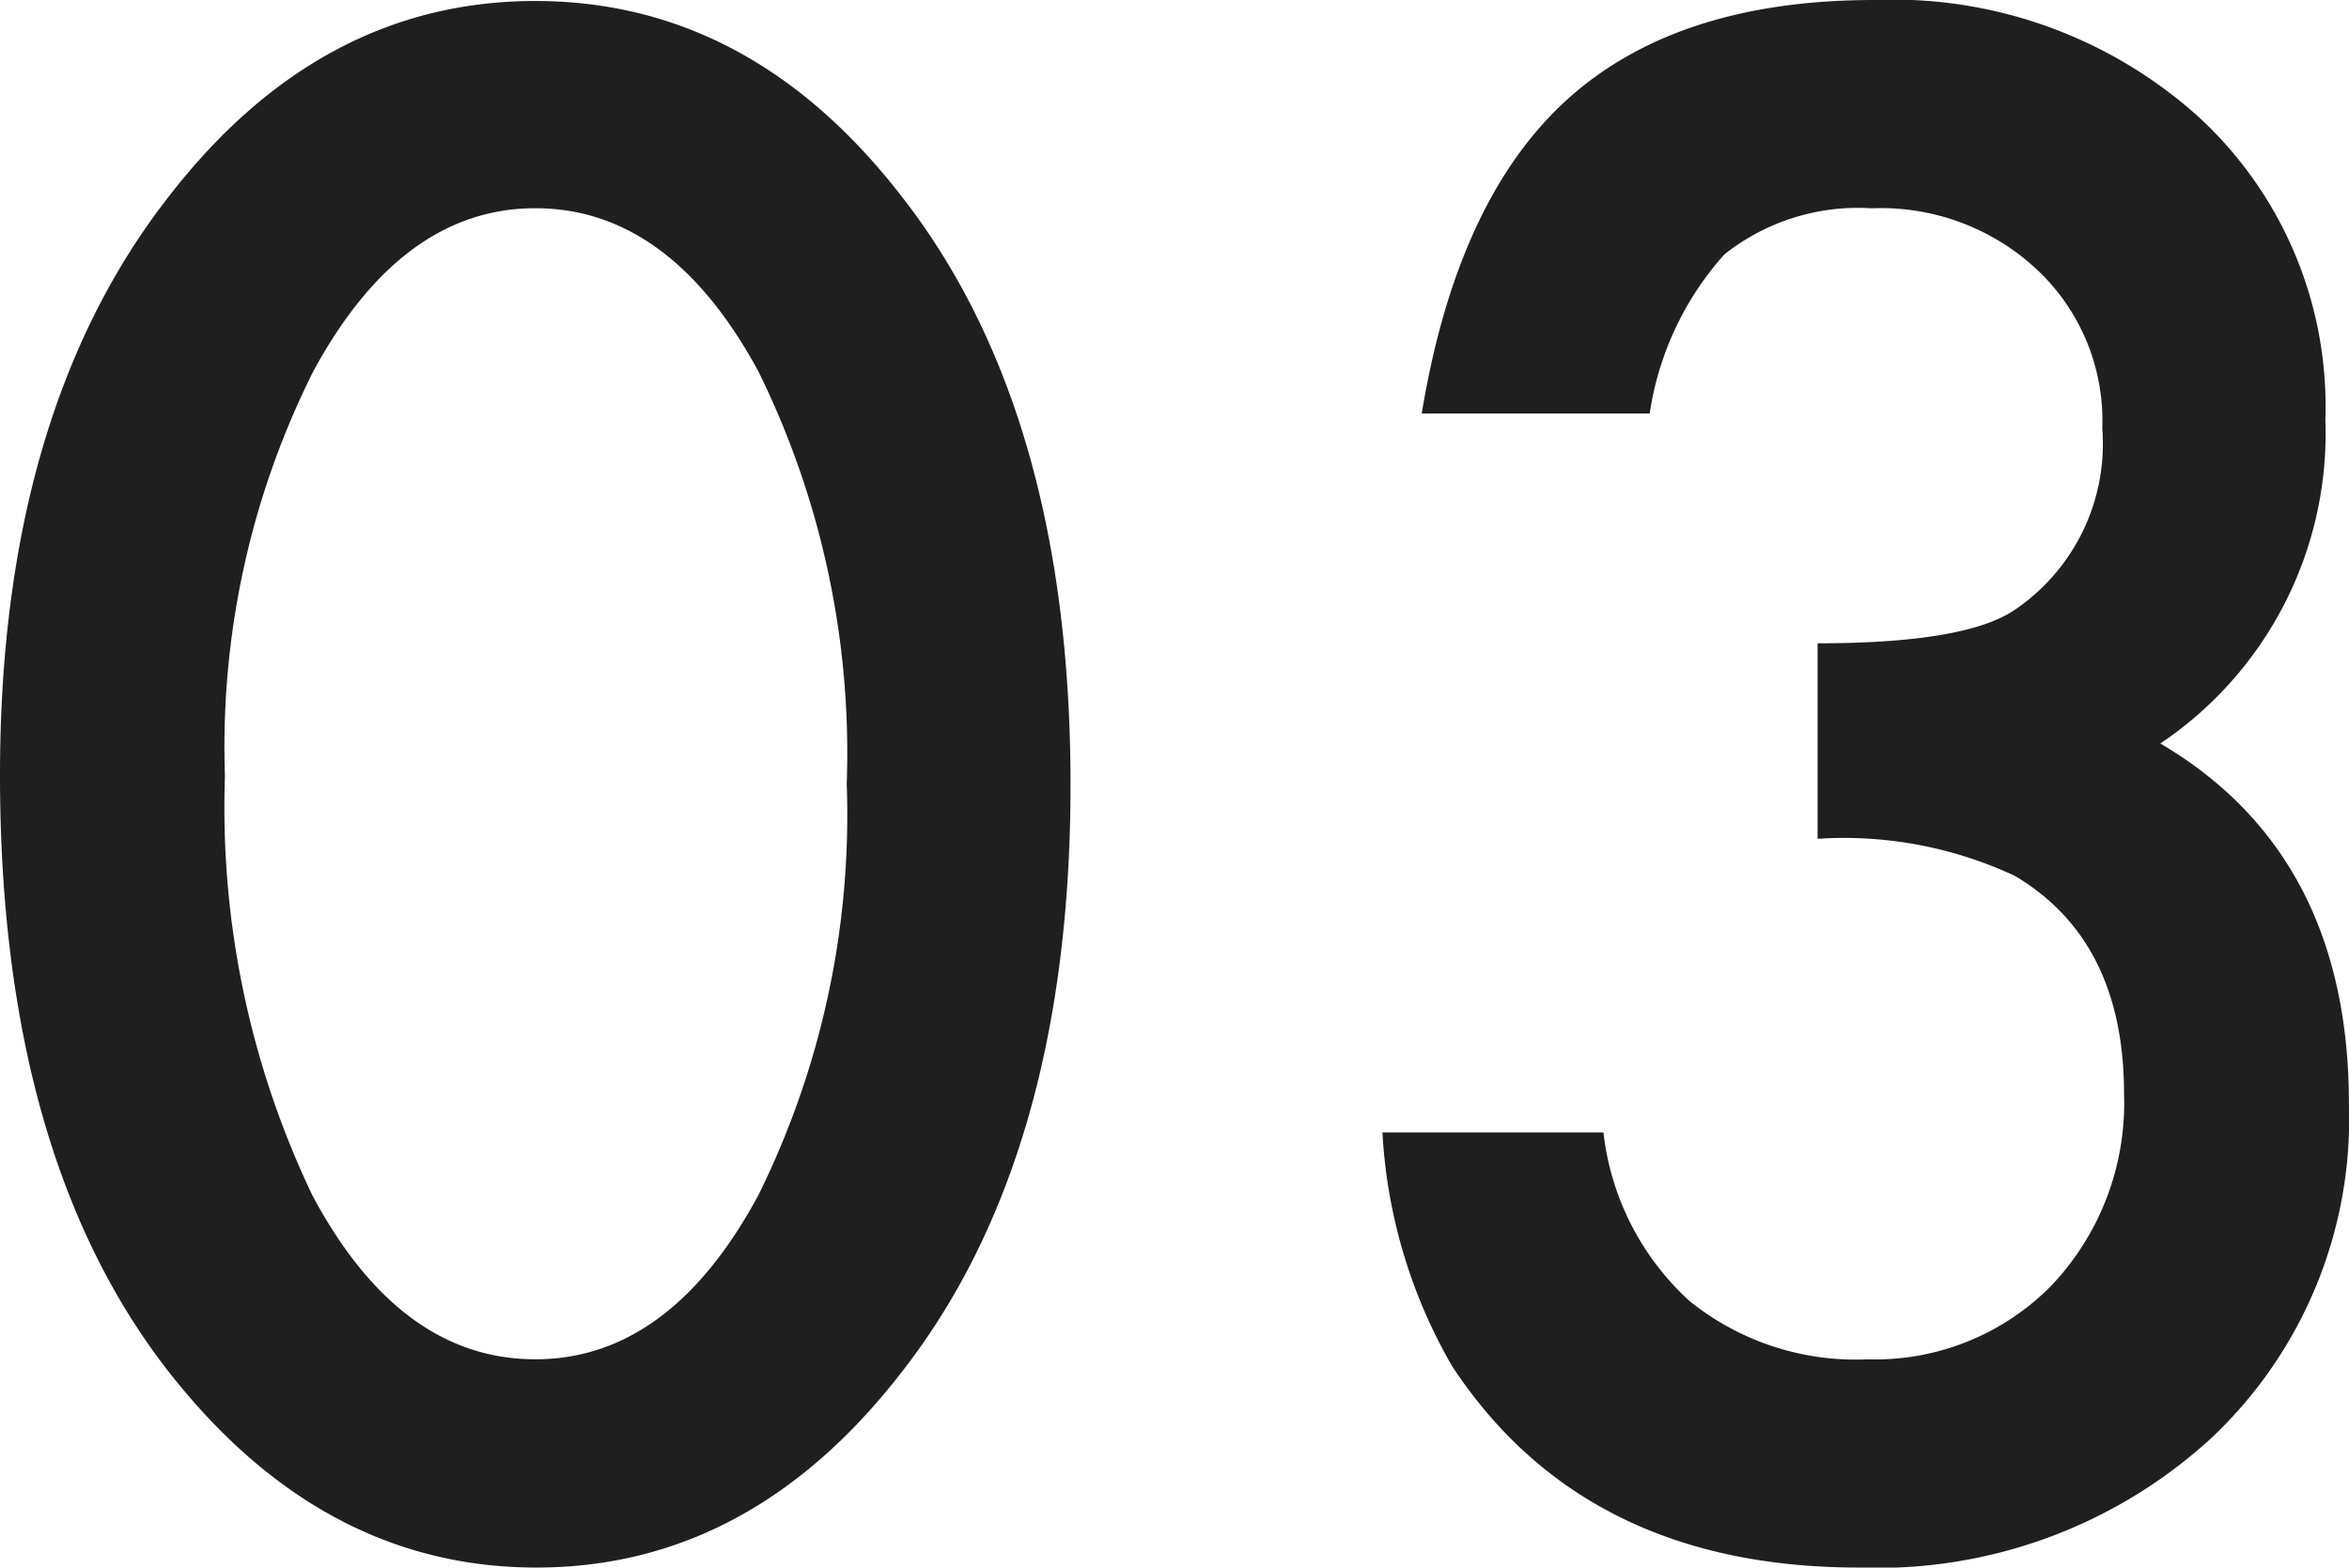
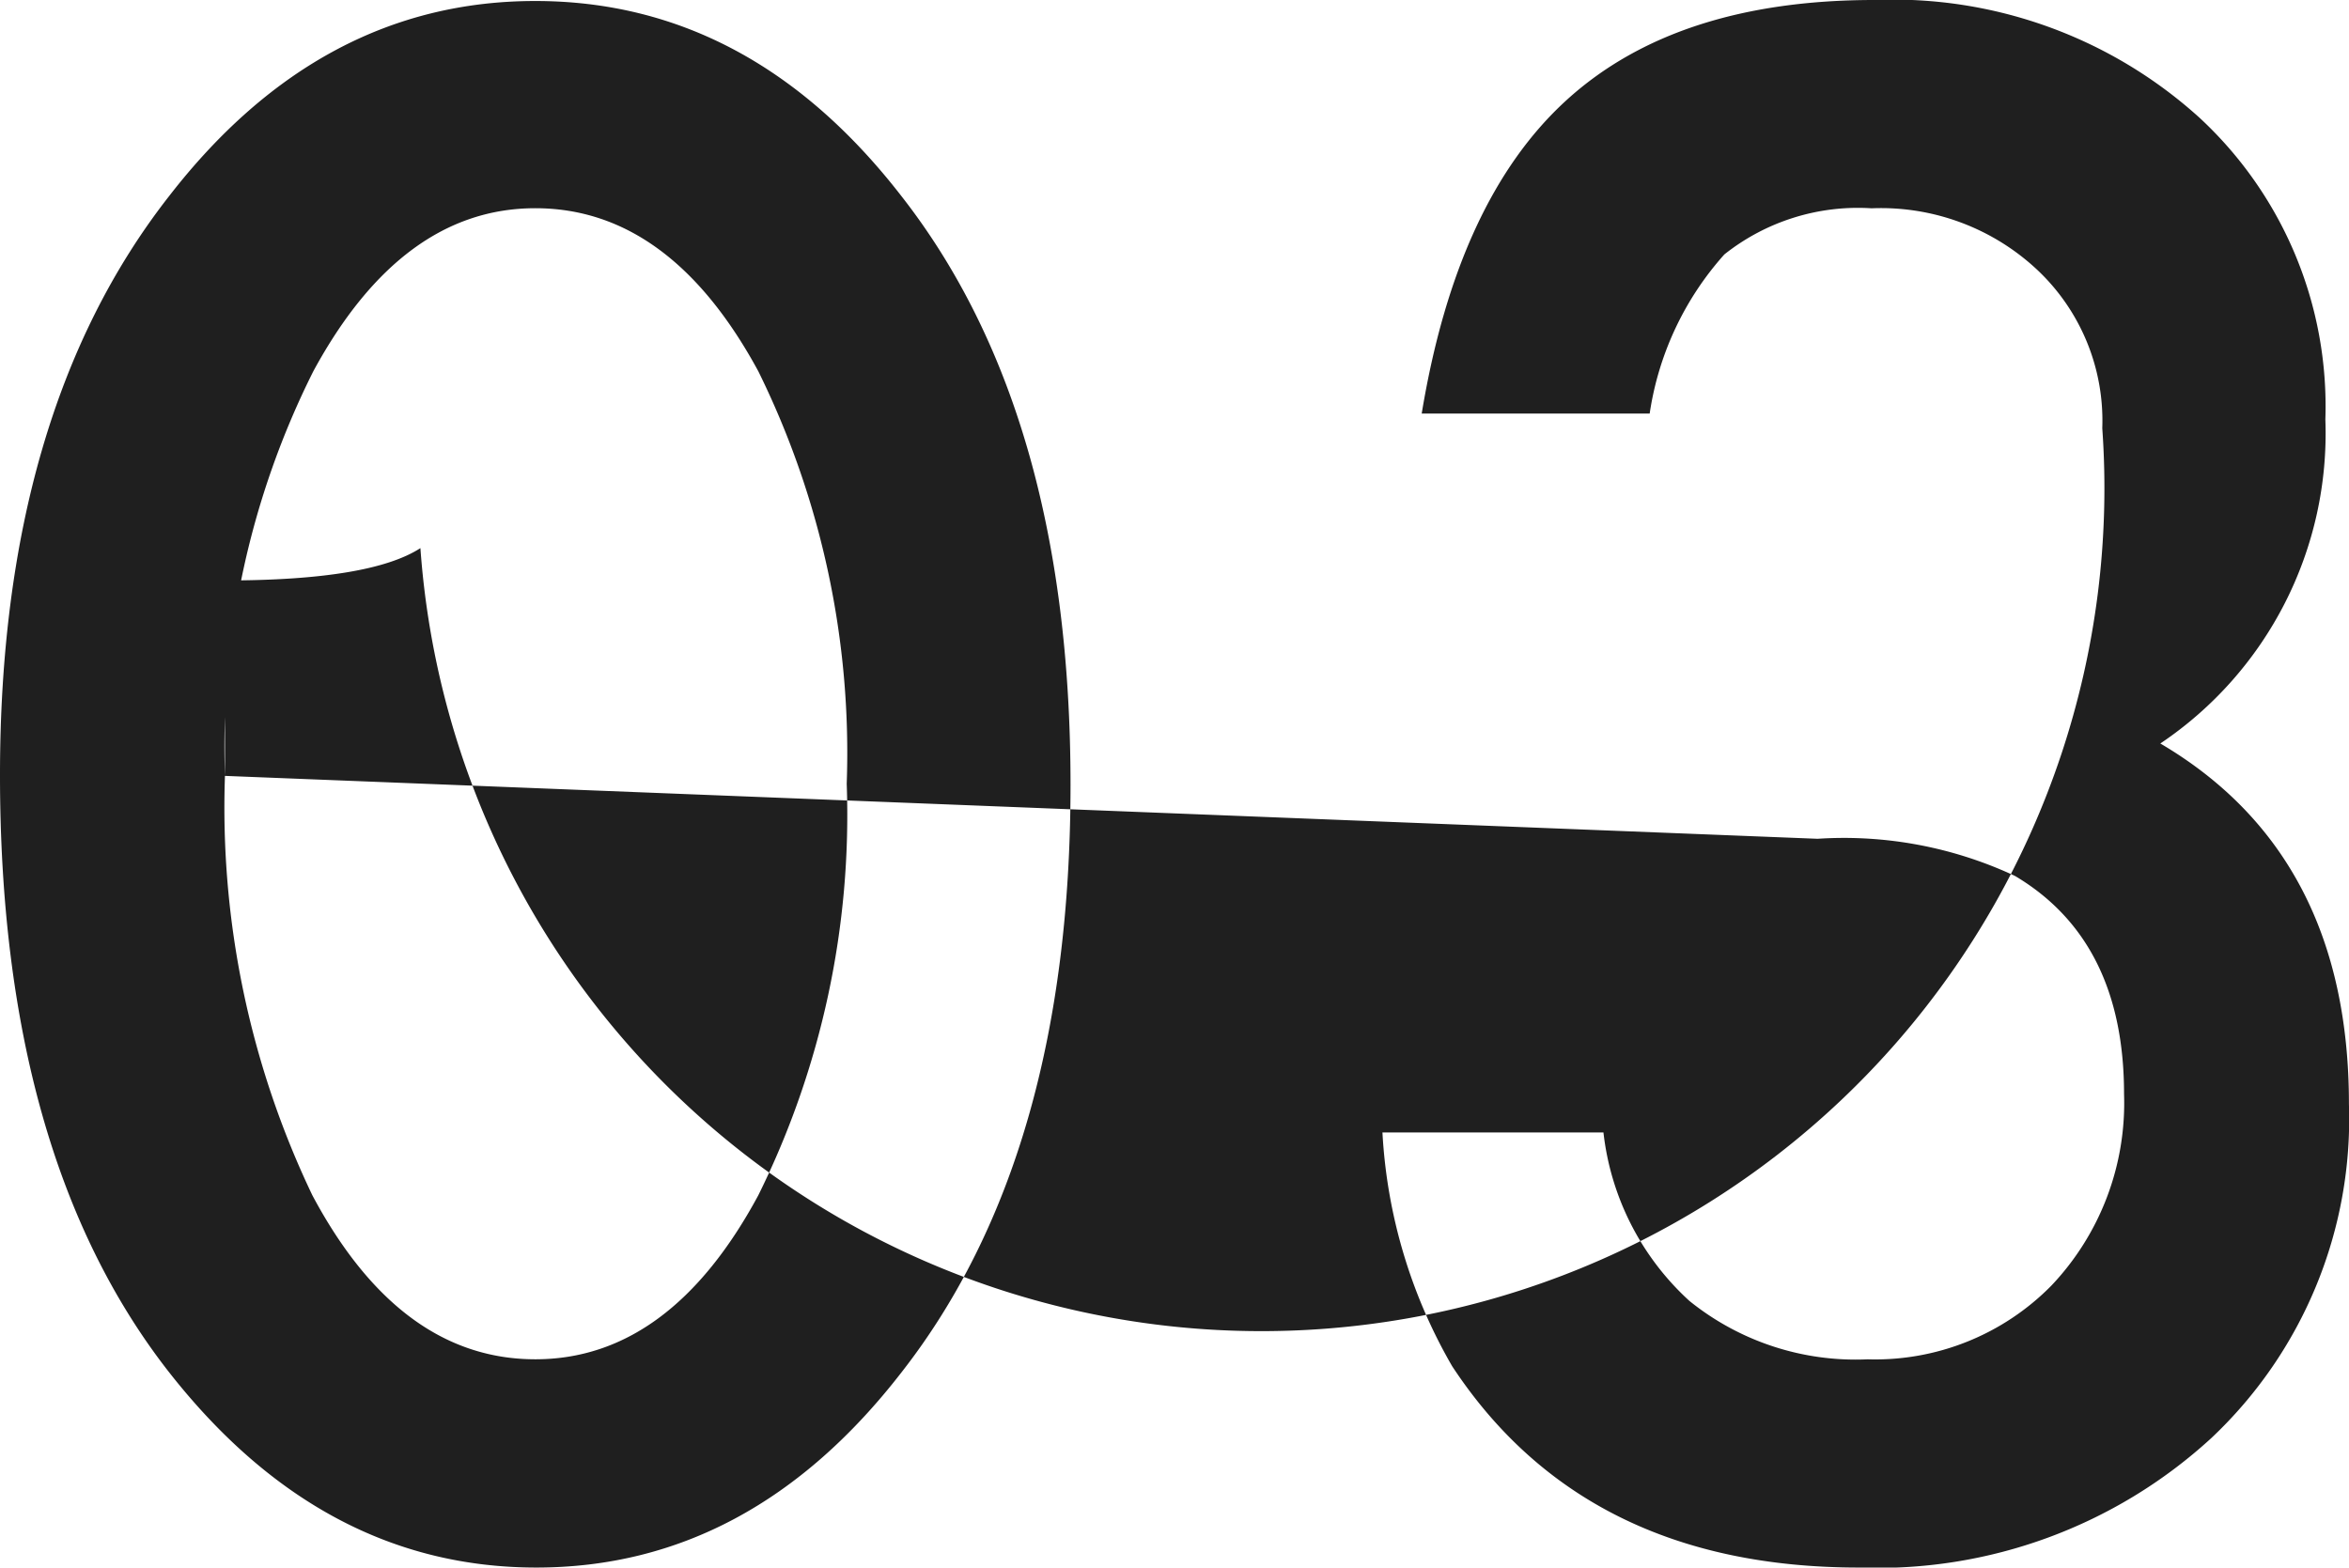
<svg xmlns="http://www.w3.org/2000/svg" width="65.389" height="43.641" viewBox="0 0 65.389 43.641">
  <defs>
    <style>.a{fill:#1f1f1f;}</style>
  </defs>
-   <path class="a" d="M2.379-21.383q0-10.09,4.7-16.105,4.211-5.441,10.2-5.441t10.2,5.441q4.7,6.016,4.7,16.379,0,10.336-4.7,16.352Q23.27.684,17.309.684T7.082-4.758Q2.379-10.773,2.379-21.383Zm6.262.027A25.017,25.017,0,0,0,11.074-9.68q2.434,4.566,6.207,4.566,3.746,0,6.207-4.566a23.857,23.857,0,0,0,2.461-11.457,24.021,24.021,0,0,0-2.461-11.484q-2.461-4.539-6.207-4.539-3.719,0-6.18,4.539A23.307,23.307,0,0,0,8.641-21.355Zm44.334,1.75v-5.441q4.047,0,5.441-.9A5.581,5.581,0,0,0,60.9-31.035a5.765,5.765,0,0,0-1.8-4.4,6.361,6.361,0,0,0-4.621-1.723,5.979,5.979,0,0,0-4.1,1.285,8.514,8.514,0,0,0-2.078,4.43H41.955Q42.94-37.406,46-40.182t8.559-2.775a12.7,12.7,0,0,1,9.051,3.281,10.943,10.943,0,0,1,3.5,8.395,10.4,10.4,0,0,1-4.594,9.023q5.25,3.09,5.25,10.035a12.206,12.206,0,0,1-3.828,9.3A13.733,13.733,0,0,1,54.123.684q-7.629,0-11.32-5.605a14.548,14.548,0,0,1-1.941-6.508h6.152A7.481,7.481,0,0,0,49.406-6.74a7.365,7.365,0,0,0,4.963,1.627,6.882,6.882,0,0,0,5.113-2.051A7.384,7.384,0,0,0,61.506-12.5q0-4.266-3.035-6.07A11.237,11.237,0,0,0,52.975-19.605Z" transform="translate(-2.379 42.957)" />
+   <path class="a" d="M2.379-21.383q0-10.09,4.7-16.105,4.211-5.441,10.2-5.441t10.2,5.441q4.7,6.016,4.7,16.379,0,10.336-4.7,16.352Q23.27.684,17.309.684T7.082-4.758Q2.379-10.773,2.379-21.383Zm6.262.027A25.017,25.017,0,0,0,11.074-9.68q2.434,4.566,6.207,4.566,3.746,0,6.207-4.566a23.857,23.857,0,0,0,2.461-11.457,24.021,24.021,0,0,0-2.461-11.484q-2.461-4.539-6.207-4.539-3.719,0-6.18,4.539A23.307,23.307,0,0,0,8.641-21.355Zv-5.441q4.047,0,5.441-.9A5.581,5.581,0,0,0,60.9-31.035a5.765,5.765,0,0,0-1.8-4.4,6.361,6.361,0,0,0-4.621-1.723,5.979,5.979,0,0,0-4.1,1.285,8.514,8.514,0,0,0-2.078,4.43H41.955Q42.94-37.406,46-40.182t8.559-2.775a12.7,12.7,0,0,1,9.051,3.281,10.943,10.943,0,0,1,3.5,8.395,10.4,10.4,0,0,1-4.594,9.023q5.25,3.09,5.25,10.035a12.206,12.206,0,0,1-3.828,9.3A13.733,13.733,0,0,1,54.123.684q-7.629,0-11.32-5.605a14.548,14.548,0,0,1-1.941-6.508h6.152A7.481,7.481,0,0,0,49.406-6.74a7.365,7.365,0,0,0,4.963,1.627,6.882,6.882,0,0,0,5.113-2.051A7.384,7.384,0,0,0,61.506-12.5q0-4.266-3.035-6.07A11.237,11.237,0,0,0,52.975-19.605Z" transform="translate(-2.379 42.957)" />
</svg>